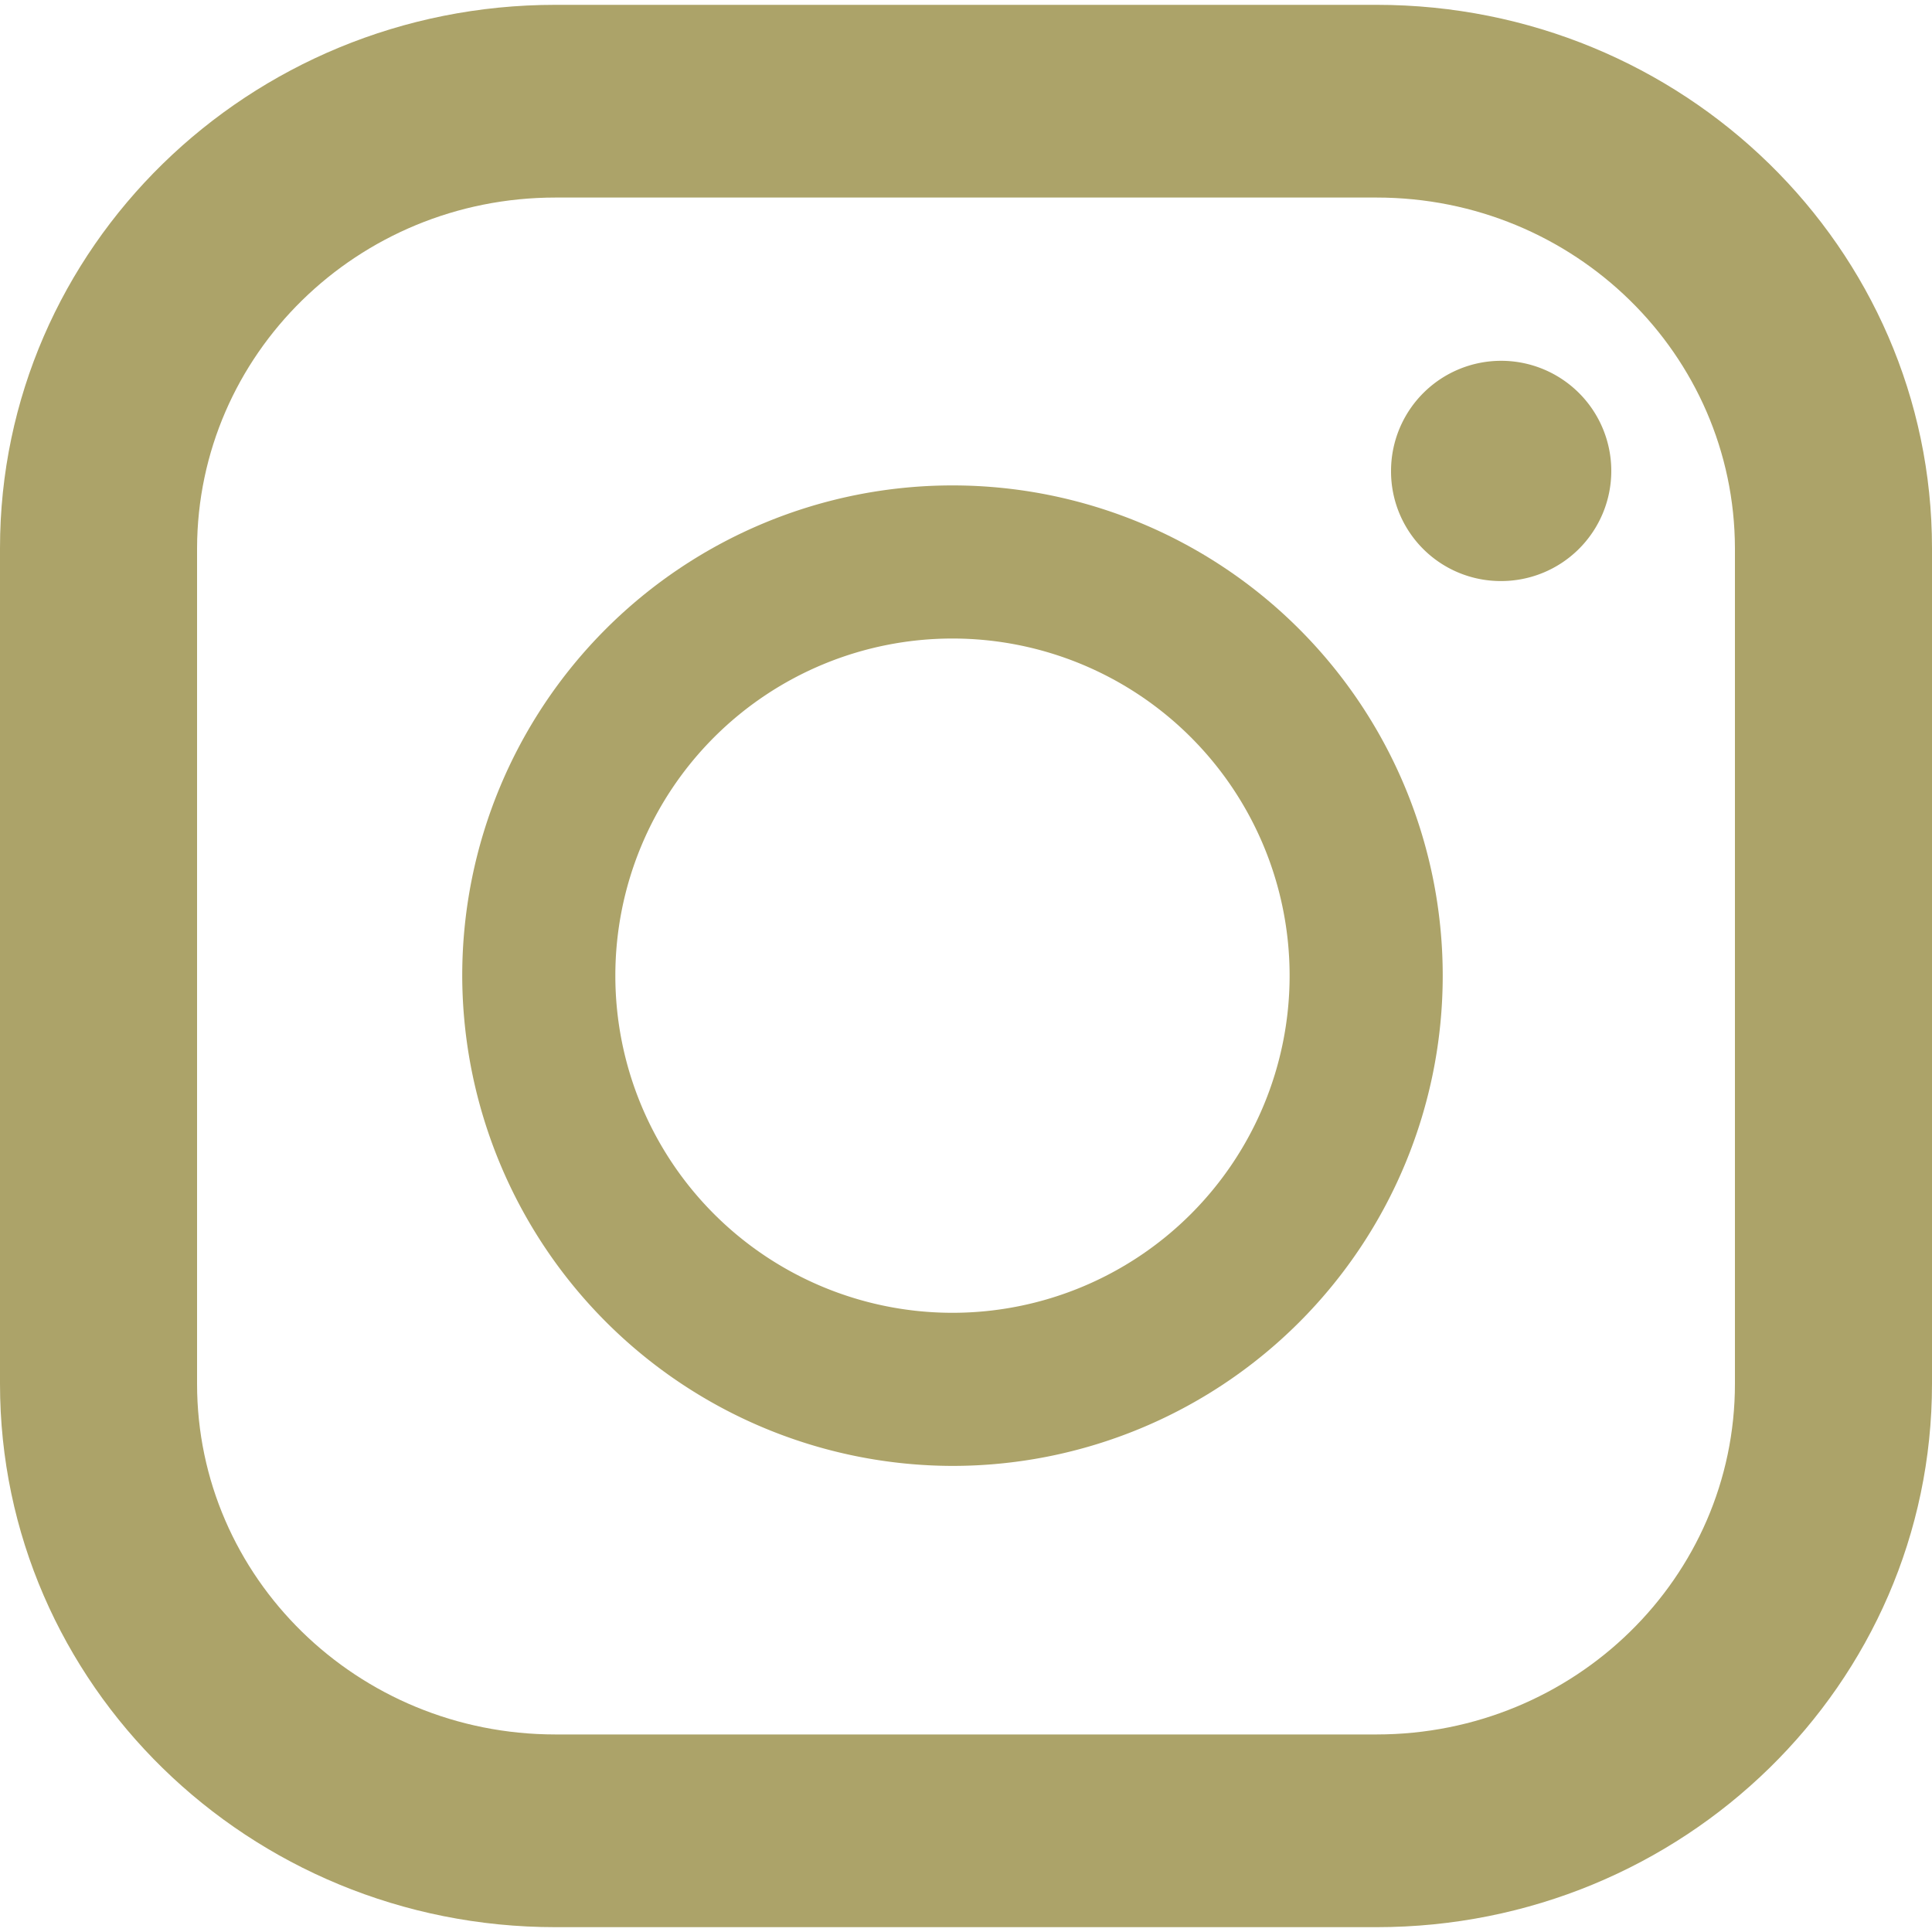
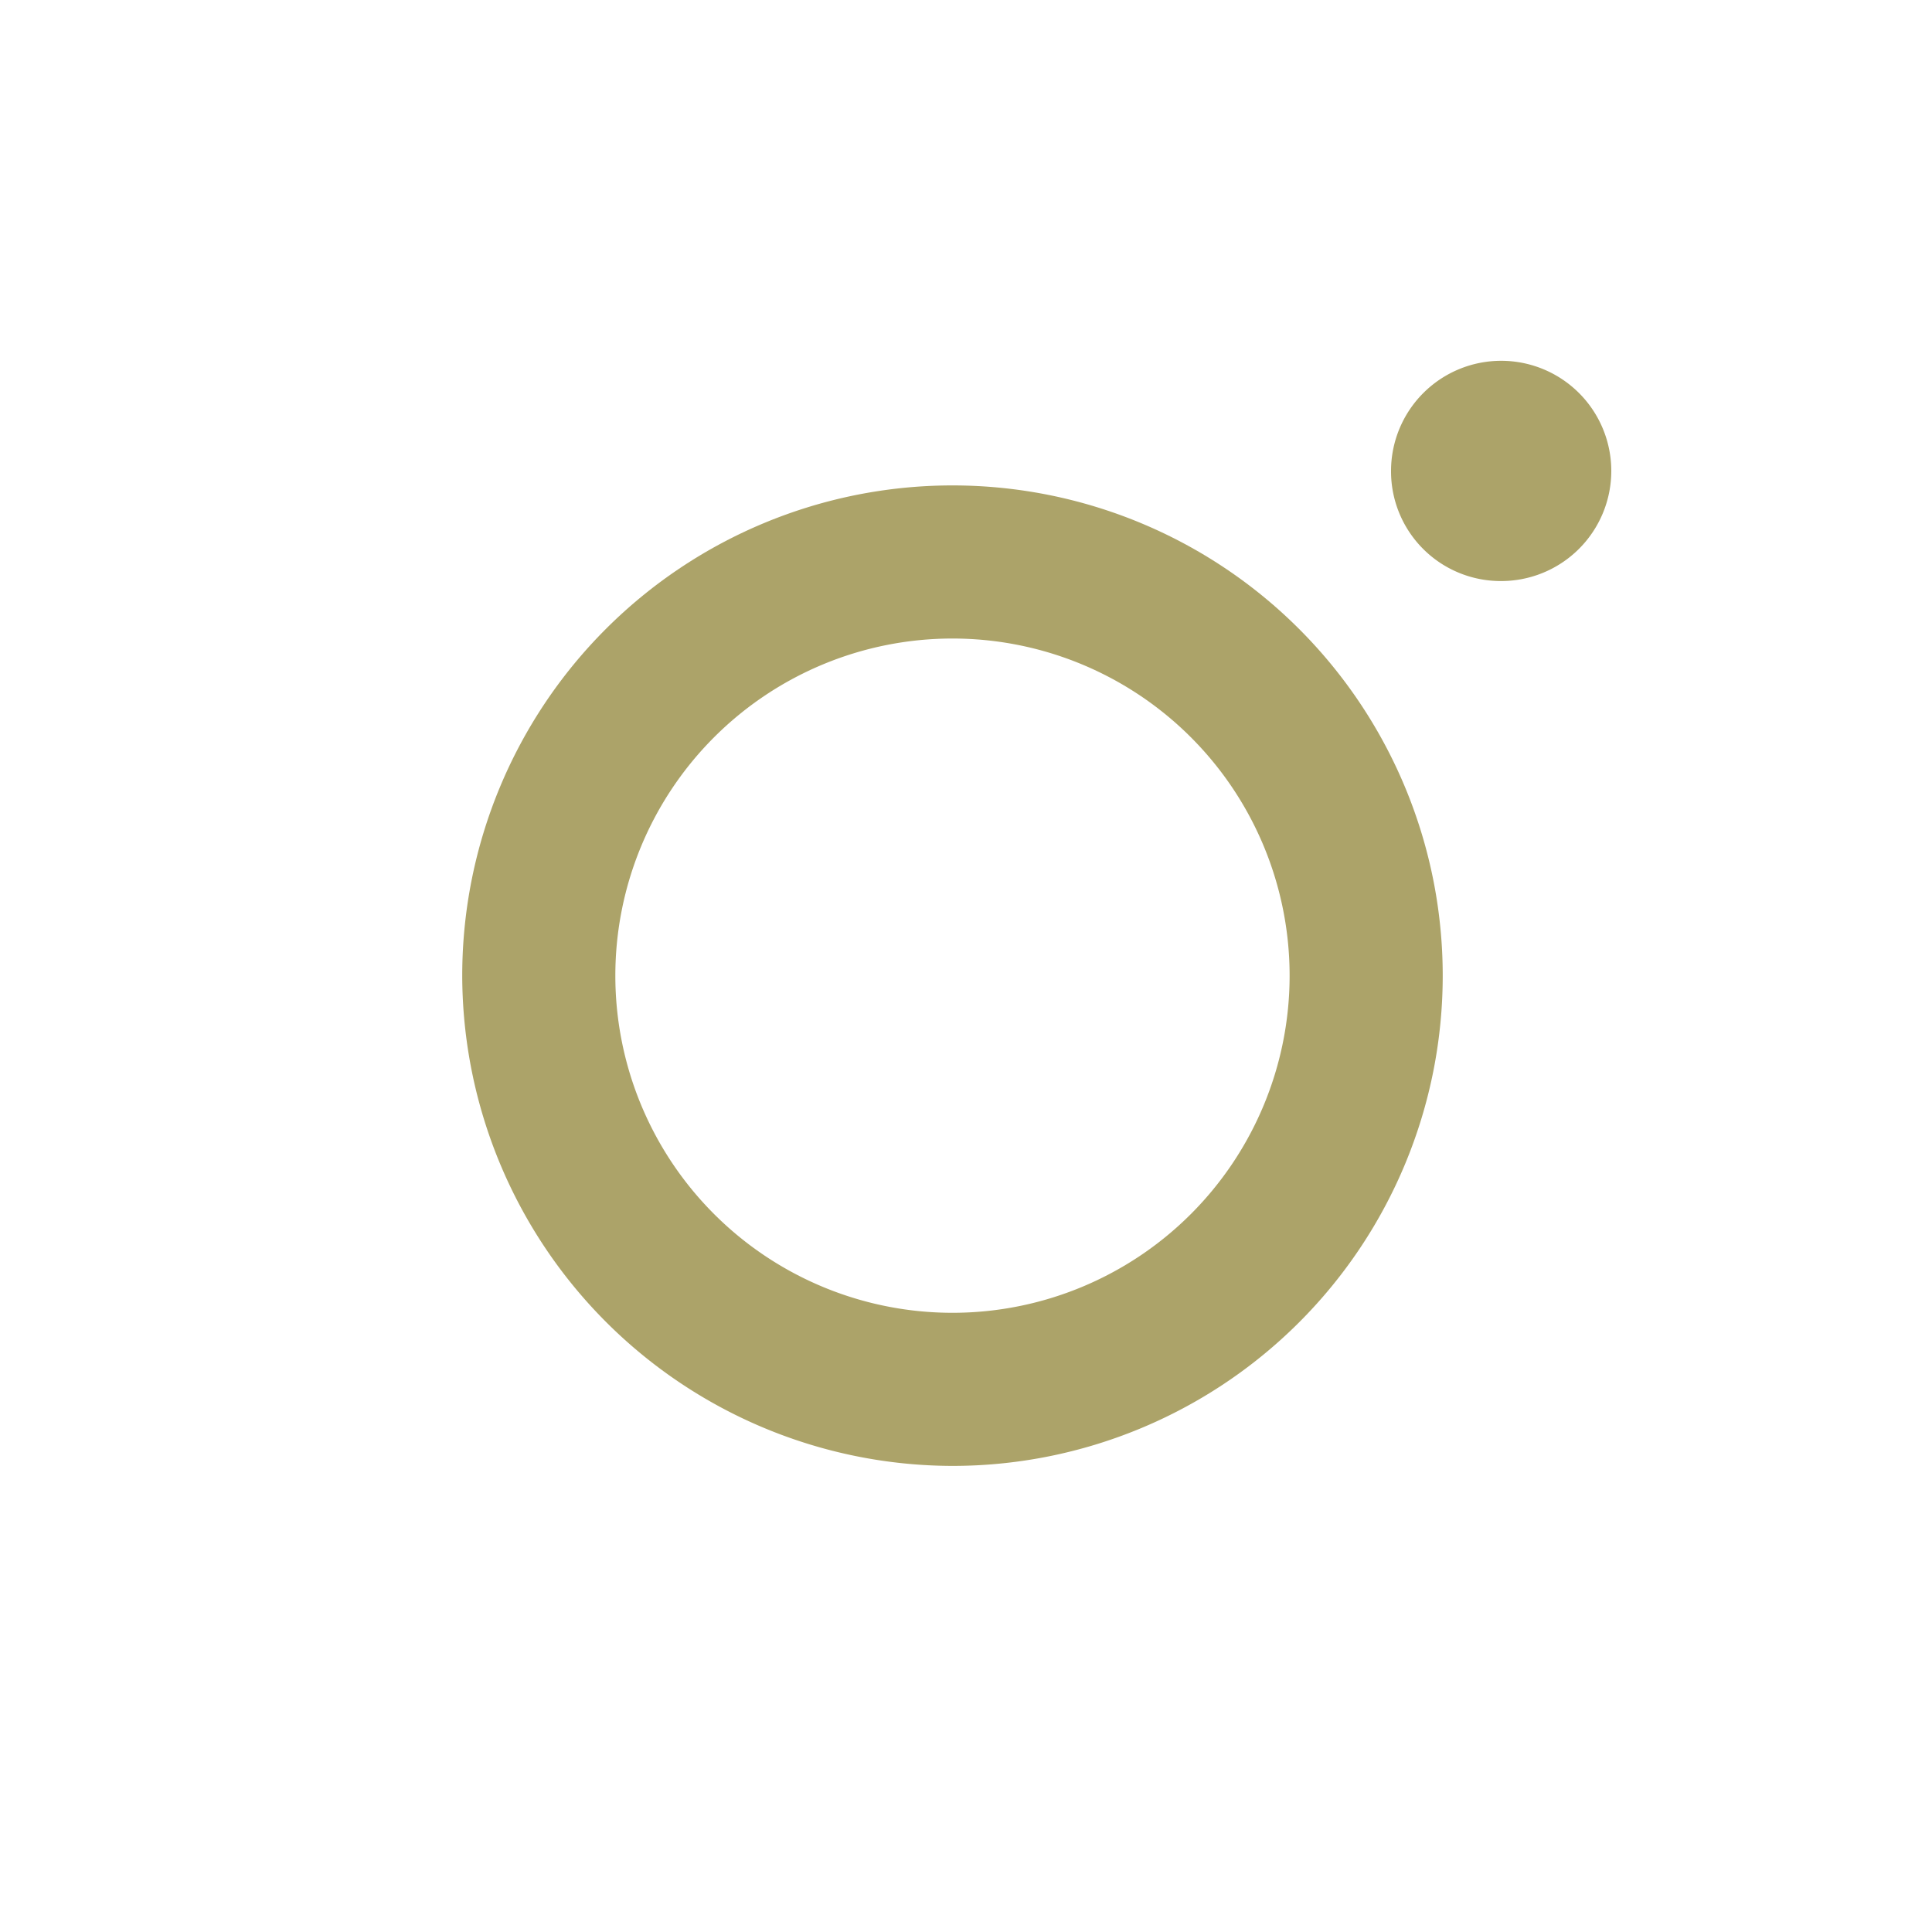
<svg xmlns="http://www.w3.org/2000/svg" id="レイヤー_1" data-name="レイヤー 1" viewBox="0 0 400 400">
  <defs>
    <style>.cls-1{fill:#aca369;}</style>
  </defs>
-   <path class="cls-1" d="M285,1H115C51.5,1,0,51.3,0,113.5v173C0,348.7,51.5,399,115,399H285c63.5,0,115-50.3,115-112.5h0v-173C400,51.3,348.5,1,285,1ZM40.8,113.5C40.9,73.4,74,40.9,115,40.9H285c41,0,74.1,32.5,74.2,72.6v173c0,40.1-33.2,72.6-74.2,72.6H115c-41,0-74.2-32.5-74.2-72.6Z" />
  <path class="cls-1" d="M197.2,303.5A101.5,101.5,0,1,0,95.7,202h0A101.7,101.7,0,0,0,197.2,303.5Zm0-171.3A69.8,69.8,0,1,1,127.4,202h0A69.8,69.8,0,0,1,197.2,132.2Z" />
  <path class="cls-1" d="M310.7,120.3A22.8,22.8,0,1,0,288,97.5h0A22.7,22.7,0,0,0,310.7,120.3Z" />
</svg>